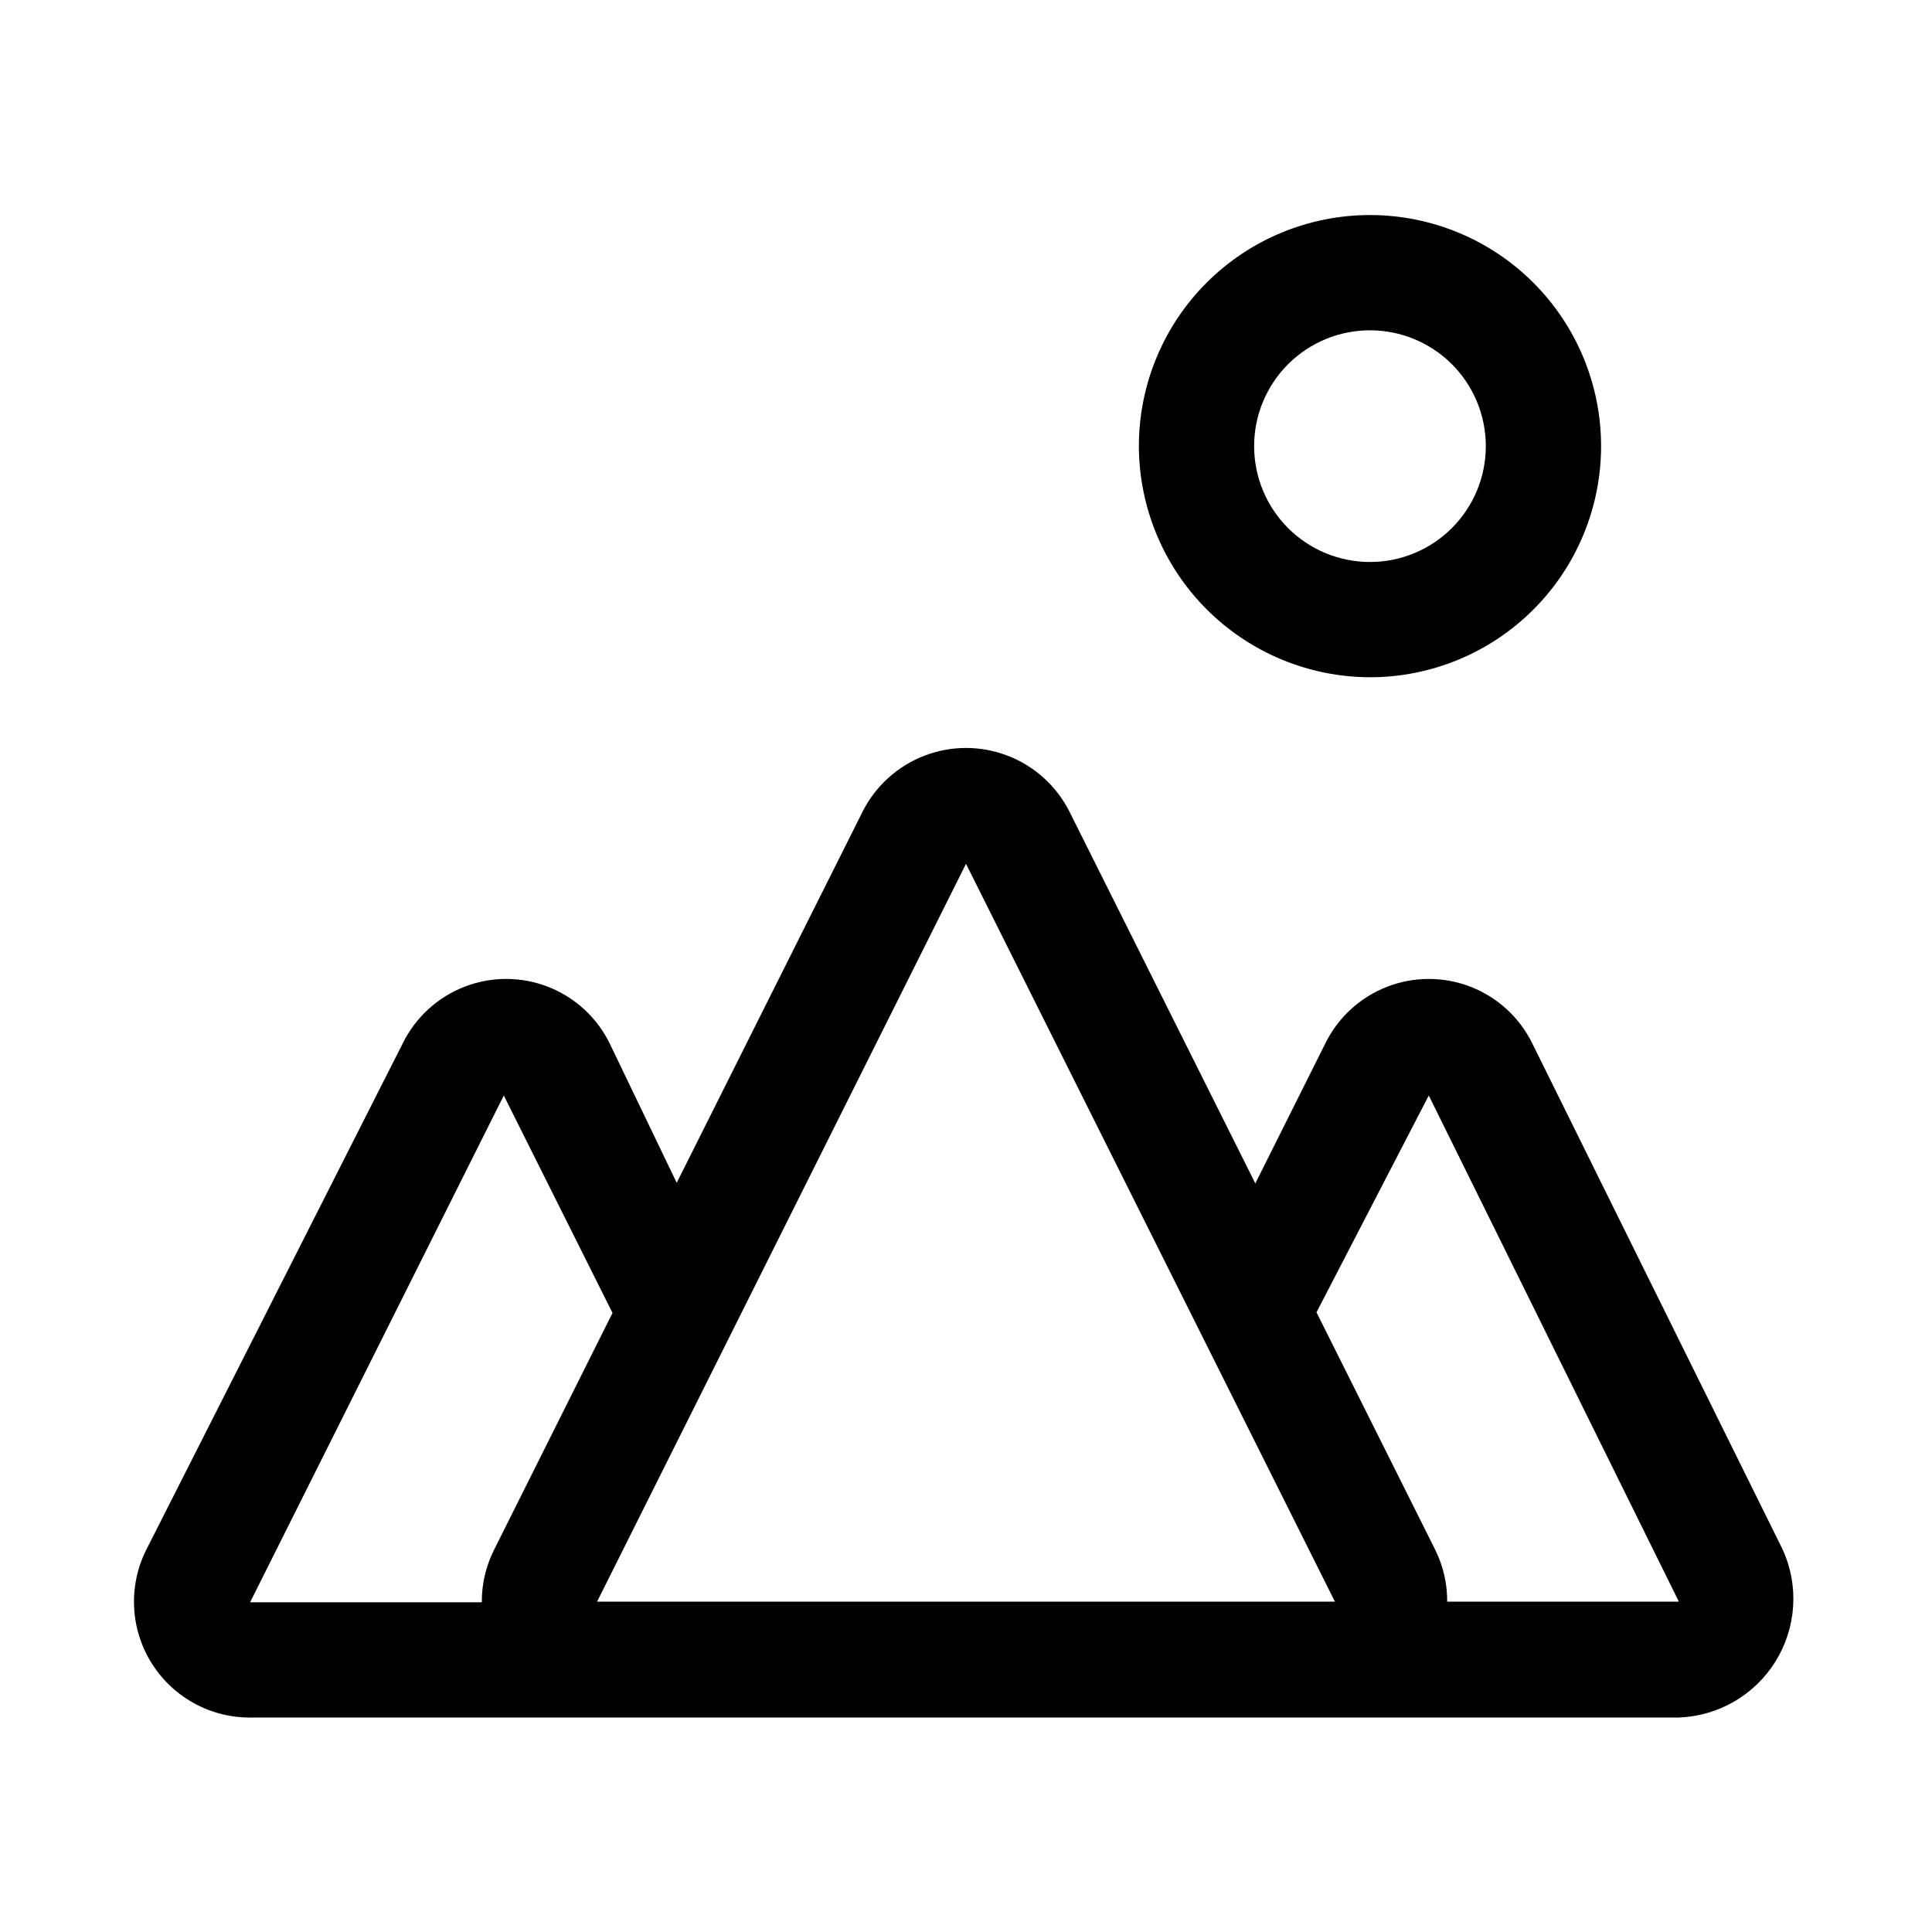
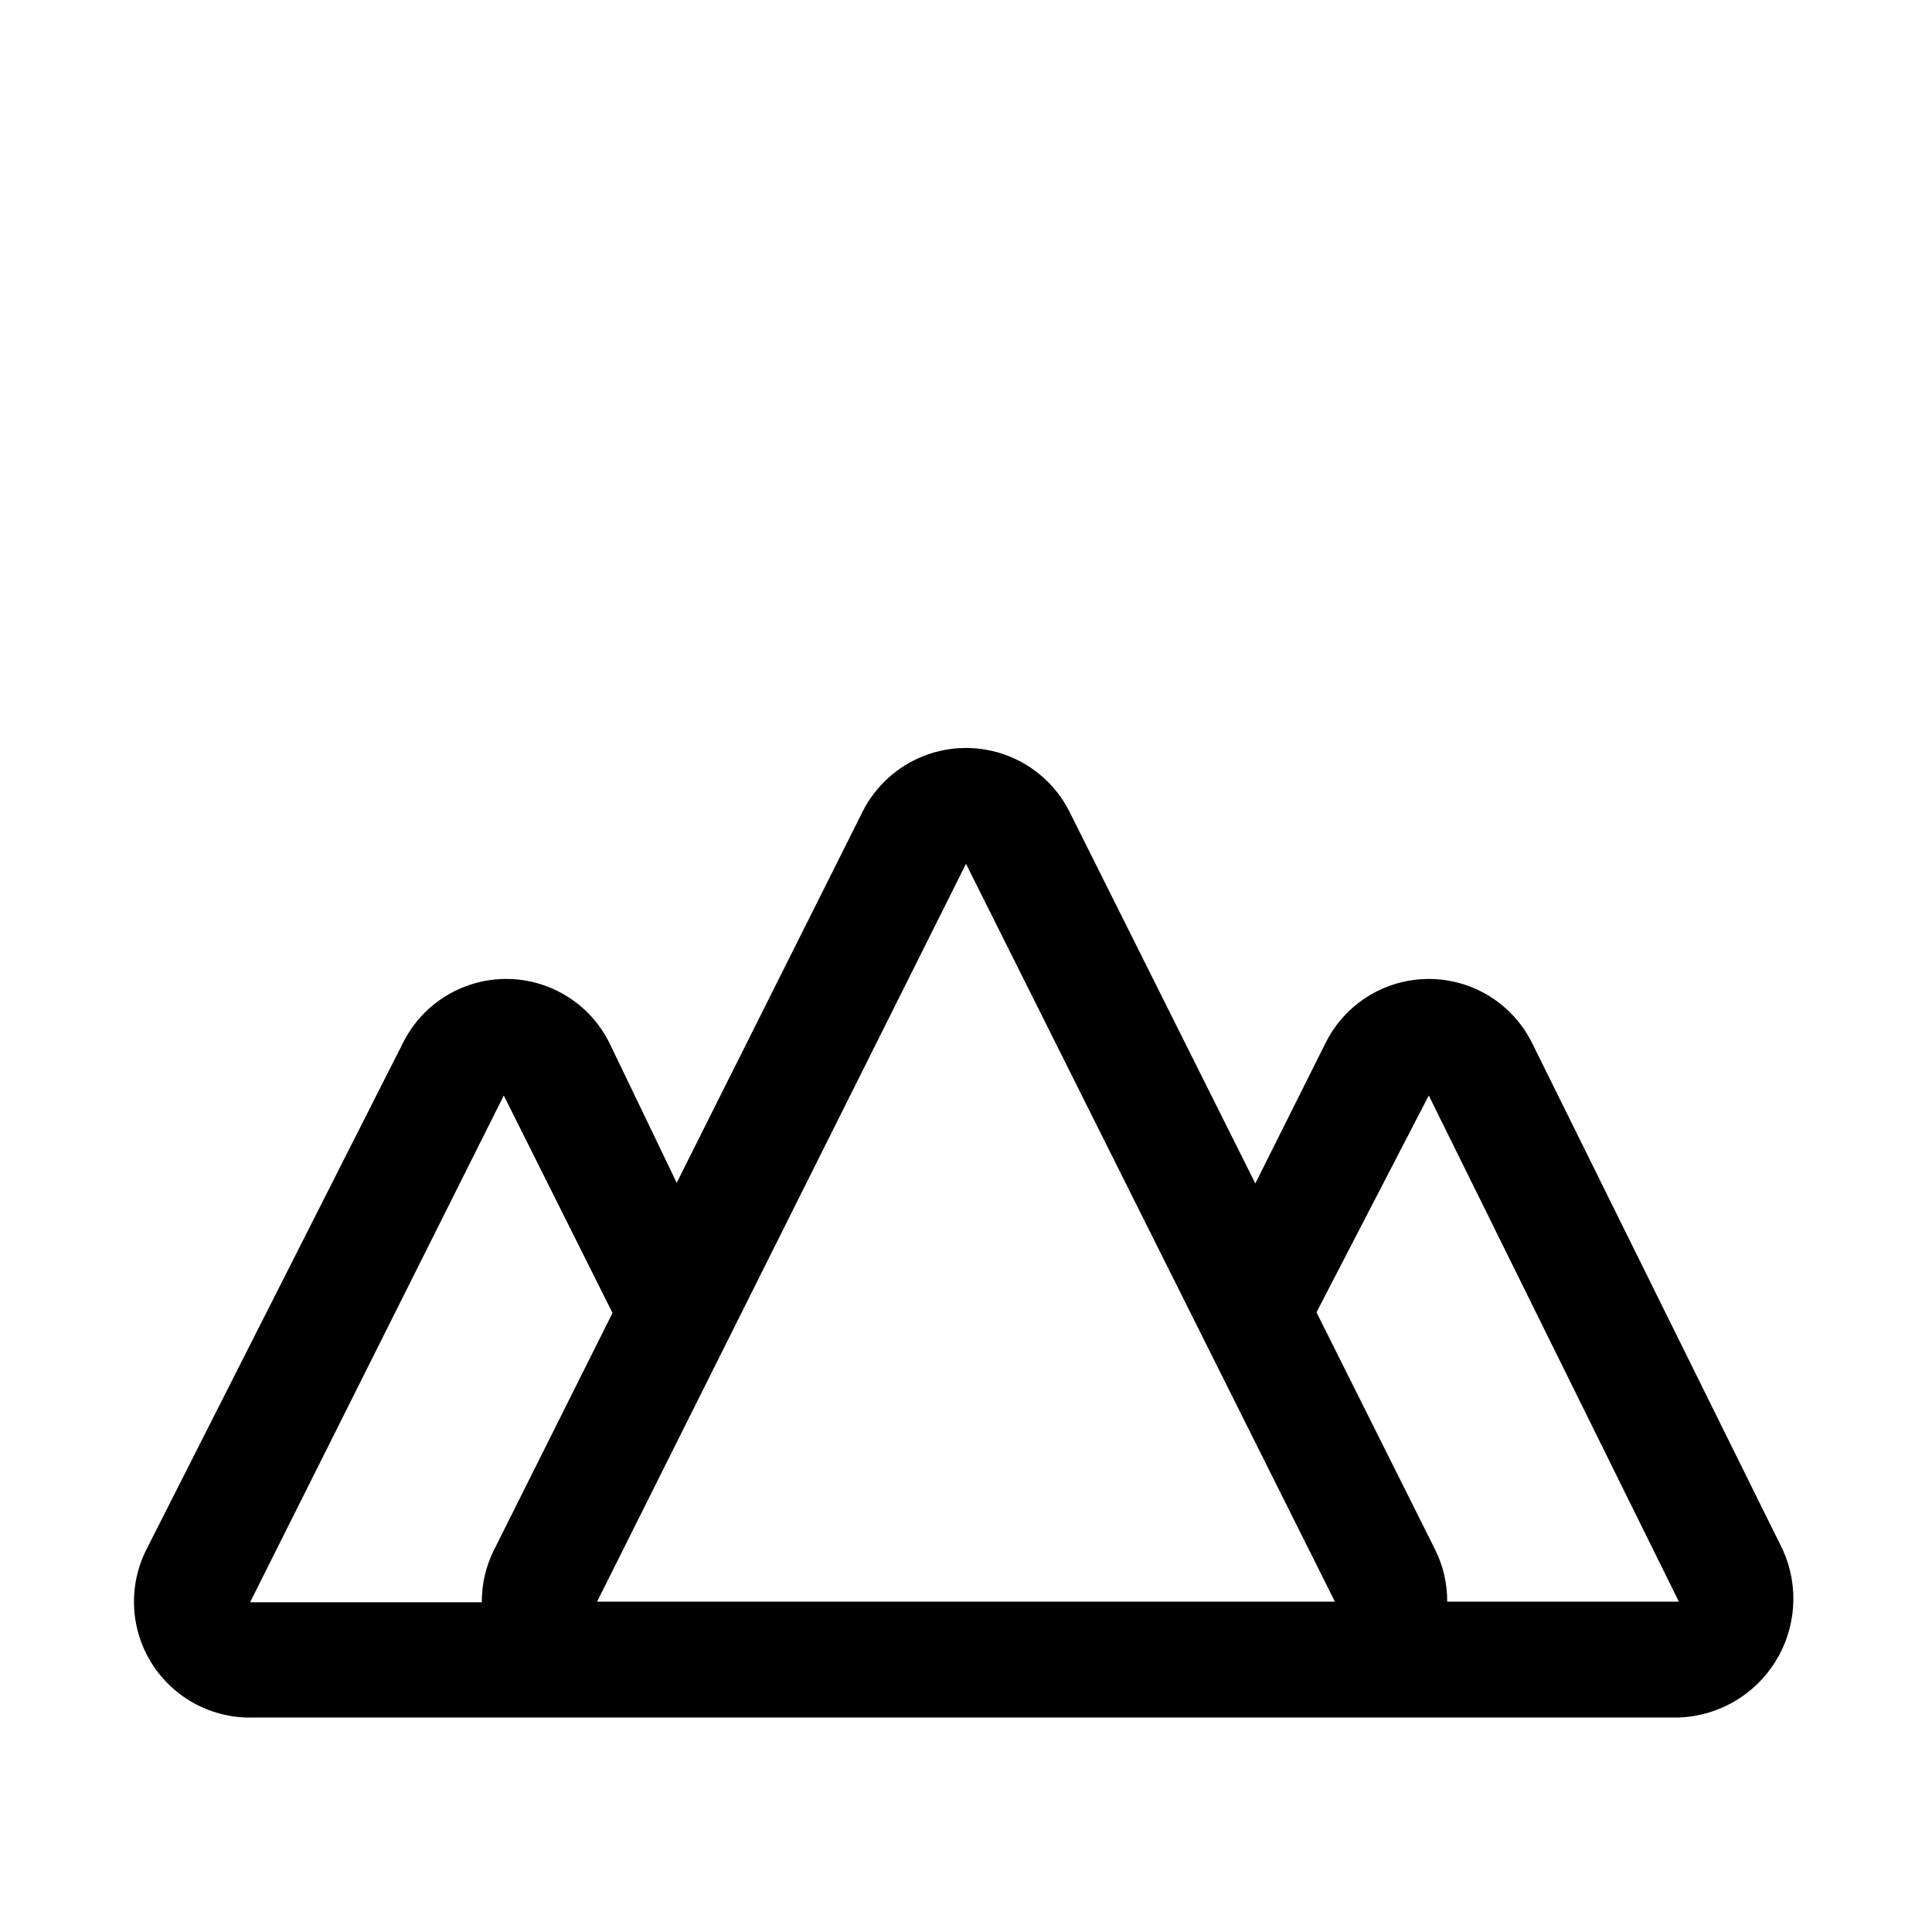
<svg xmlns="http://www.w3.org/2000/svg" fill="#000000" width="800px" height="800px" version="1.1" viewBox="144 144 512 512">
  <g>
    <path d="m211.07 599.16h377.86c10.477-0.387 20.07-5.957 25.598-14.863 5.527-8.906 6.262-19.977 1.957-29.535l-66.441-134.3c-3.379-6.852-9.203-12.188-16.324-14.957-7.121-2.769-15.02-2.769-22.141 0-7.121 2.769-12.945 8.105-16.324 14.957l-18.578 37.156-49.277-98.559c-3.434-6.785-9.266-12.059-16.367-14.789-7.098-2.734-14.961-2.734-22.059 0-7.098 2.731-12.93 8.004-16.363 14.789l-49.277 98.398-17.793-36.996c-3.379-6.852-9.203-12.188-16.324-14.957-7.121-2.769-15.02-2.769-22.141 0-7.121 2.769-12.945 8.105-16.324 14.957l-68.016 134.3c-4.82 9.656-4.215 21.133 1.59 30.23 5.809 9.094 15.961 14.473 26.75 14.168zm311.57-164.84 66.281 134.14h-61.402c0.035-4.75-1.043-9.441-3.148-13.699l-31.488-62.977zm-122.64-61.402 97.77 195.54h-195.54zm-122.49 61.402 28.812 57.625-31.488 62.977h-0.004c-2.098 4.258-3.176 8.945-3.148 13.695h-61.402z" />
-     <path d="m507.06 323.48c16.242 0 31.82-6.453 43.305-17.941 11.488-11.484 17.938-27.062 17.938-43.305 0-16.242-6.449-31.82-17.938-43.305-11.484-11.488-27.062-17.941-43.305-17.941-16.242 0-31.82 6.453-43.309 17.941-11.484 11.484-17.938 27.062-17.938 43.305 0.043 16.23 6.508 31.785 17.984 43.262s27.031 17.941 43.262 17.984zm0-91.945c8.141 0 15.949 3.234 21.707 8.988 5.758 5.758 8.992 13.57 8.992 21.711s-3.234 15.949-8.992 21.707c-5.758 5.758-13.566 8.992-21.707 8.992-8.145 0-15.953-3.234-21.711-8.992-5.758-5.758-8.992-13.566-8.992-21.707s3.234-15.953 8.992-21.711c5.758-5.754 13.566-8.988 21.711-8.988z" />
  </g>
</svg>